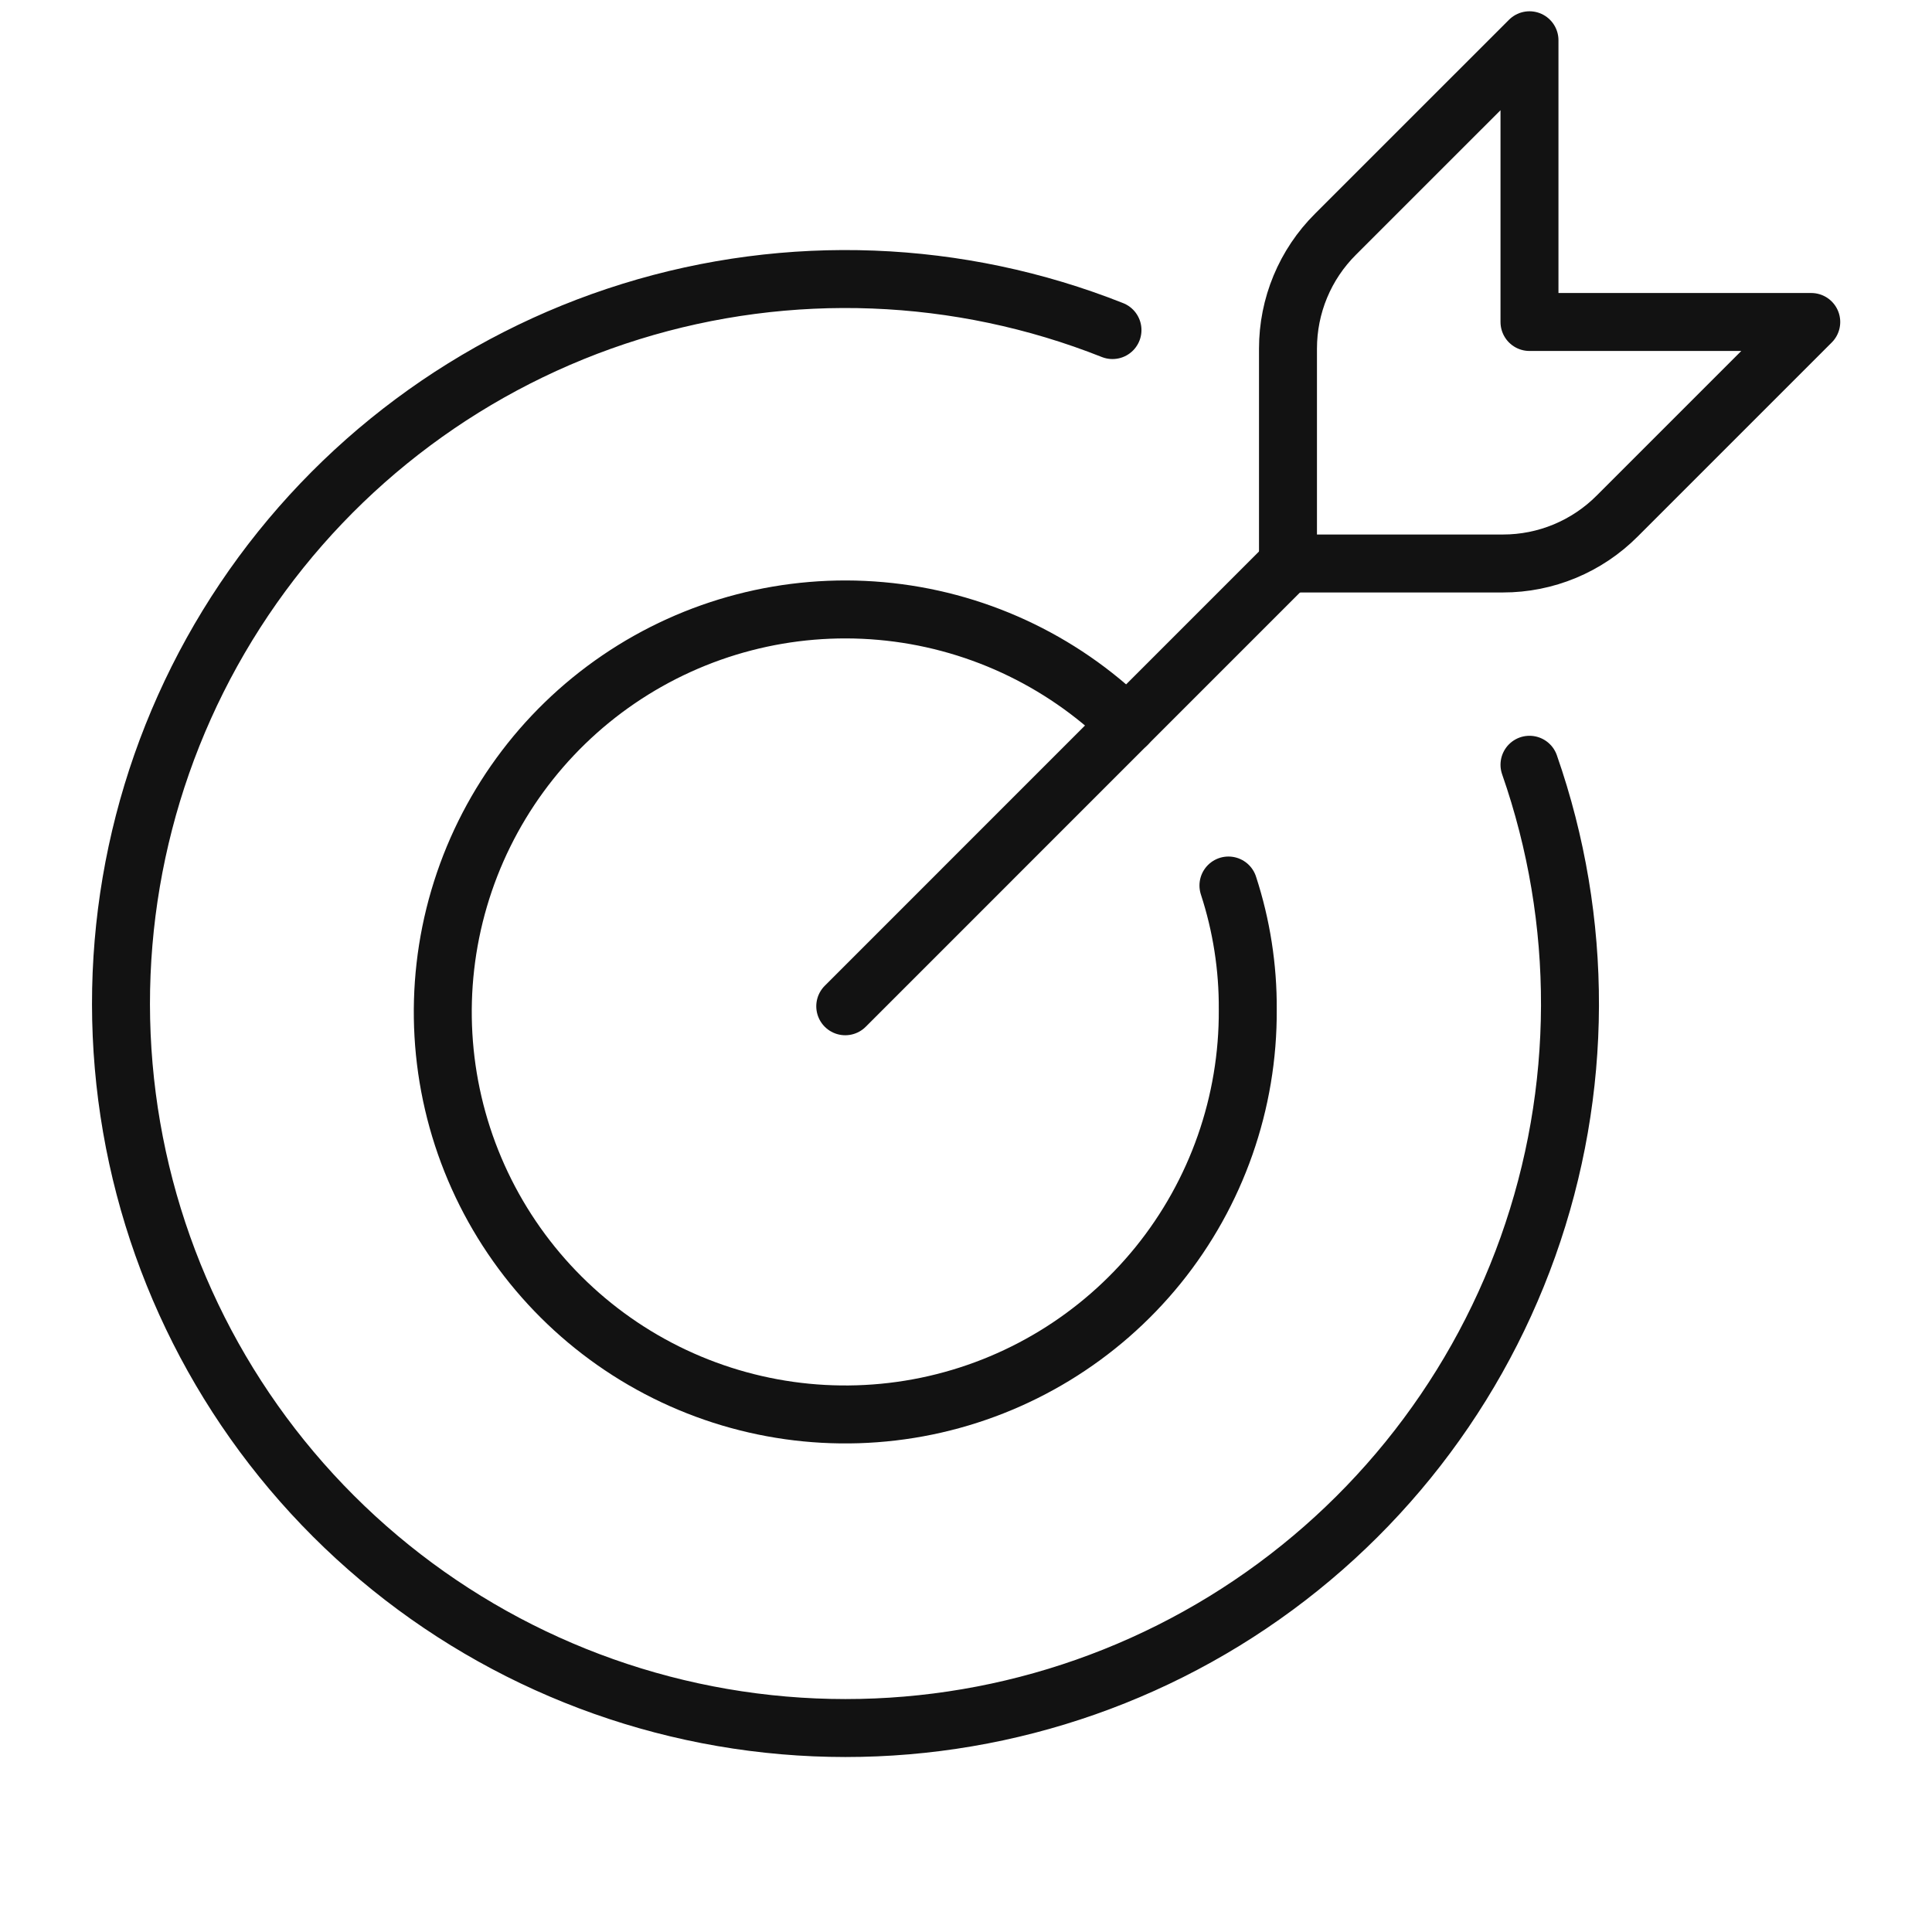
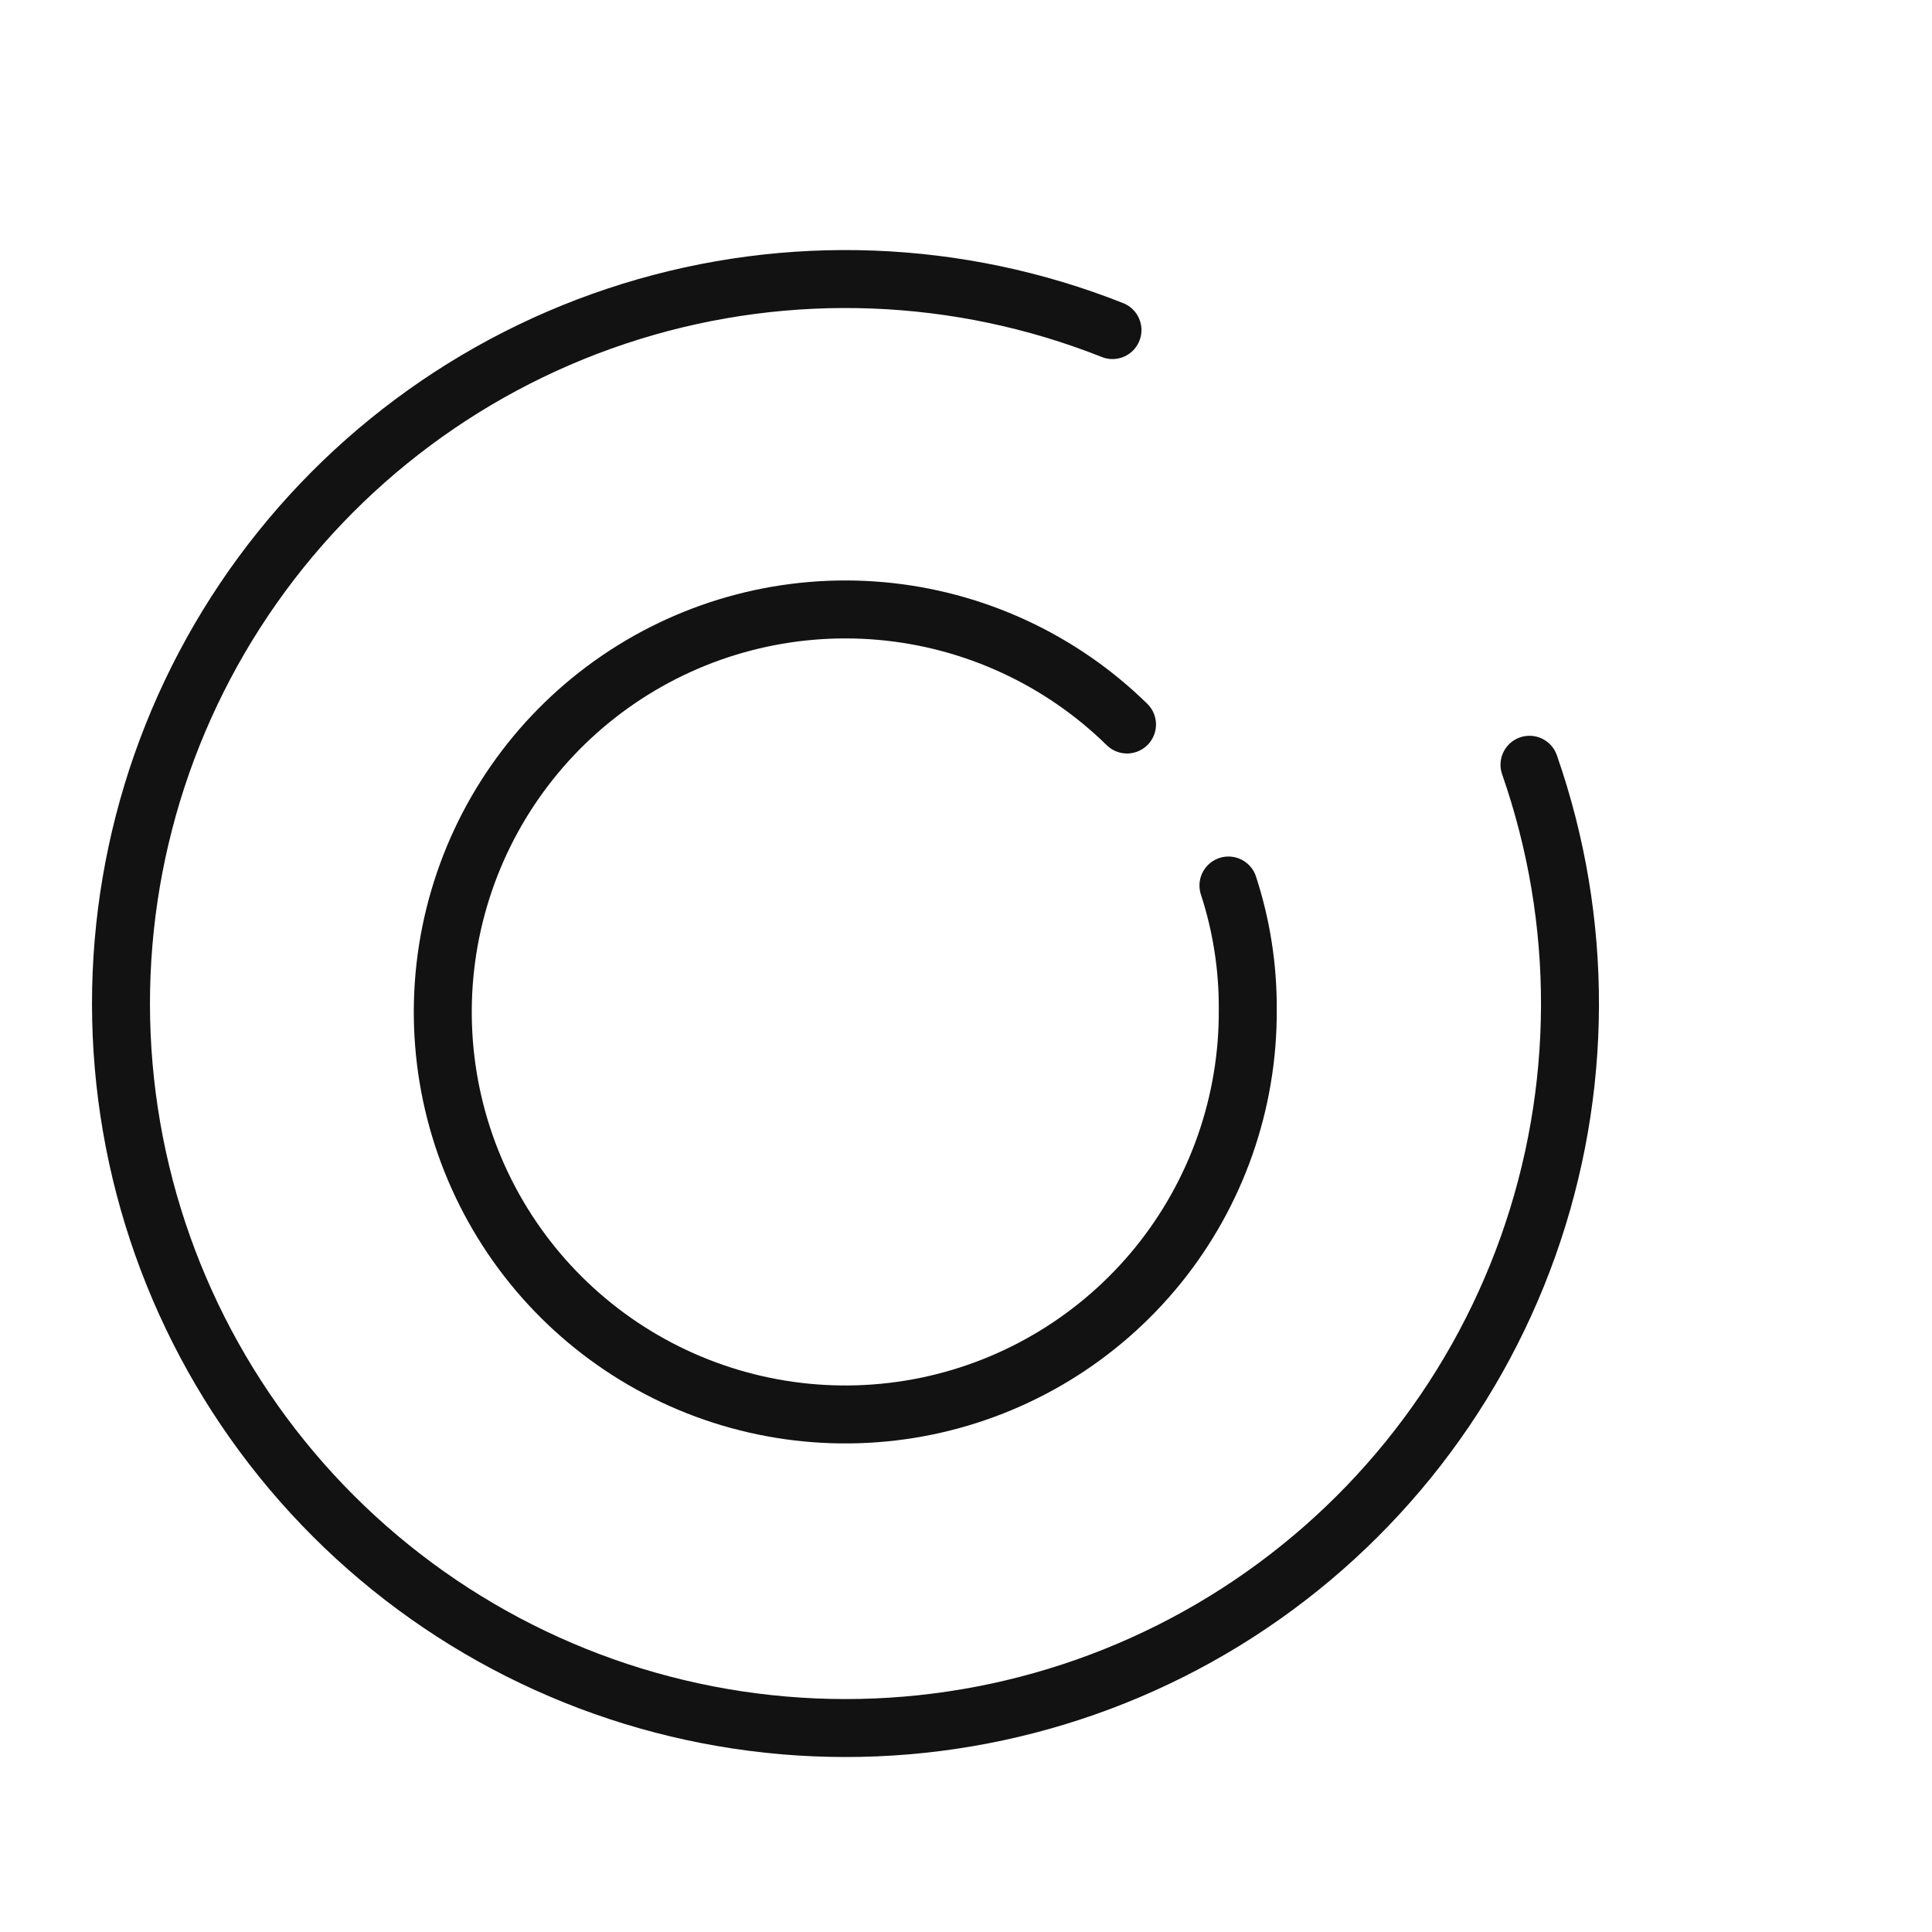
<svg xmlns="http://www.w3.org/2000/svg" width="50" height="50" viewBox="0 0 50 50" fill="none">
-   <path d="M21.875 26.042L33.333 14.583" stroke="#121212" stroke-width="1.5" stroke-linecap="round" stroke-linejoin="round" />
-   <path d="M34.562 6.062C34.172 6.45 33.863 6.911 33.652 7.419C33.441 7.927 33.333 8.471 33.333 9.021V14.583H38.895C39.445 14.584 39.99 14.475 40.498 14.264C41.005 14.053 41.466 13.744 41.854 13.354L46.875 8.333H39.583V1.042L34.562 6.062Z" stroke="#121212" stroke-width="1.5" stroke-linecap="round" stroke-linejoin="round" />
  <path d="M31.792 22.917C32.13 23.952 32.299 25.036 32.292 26.125C32.307 28.533 31.487 30.872 29.972 32.744C28.456 34.615 26.339 35.904 23.981 36.391C21.622 36.878 19.168 36.532 17.035 35.413C14.903 34.294 13.224 32.471 12.284 30.253C11.345 28.036 11.203 25.561 11.882 23.251C12.561 20.941 14.02 18.937 16.01 17.581C18 16.225 20.399 15.6 22.798 15.813C25.197 16.026 27.447 17.064 29.167 18.75" stroke="#121212" stroke-width="1.5" stroke-linecap="round" stroke-linejoin="round" />
  <path d="M39.583 19.792C40.994 23.832 40.98 28.234 39.543 32.266C38.106 36.297 35.333 39.716 31.685 41.954C28.037 44.192 23.733 45.115 19.488 44.568C15.243 44.022 11.313 42.04 8.35 38.951C5.387 35.863 3.57 31.854 3.201 27.59C2.832 23.326 3.932 19.064 6.32 15.511C8.708 11.959 12.239 9.331 16.326 8.063C20.414 6.795 24.813 6.964 28.791 8.542" stroke="#121212" stroke-width="1.5" stroke-linecap="round" stroke-linejoin="round" />
</svg>